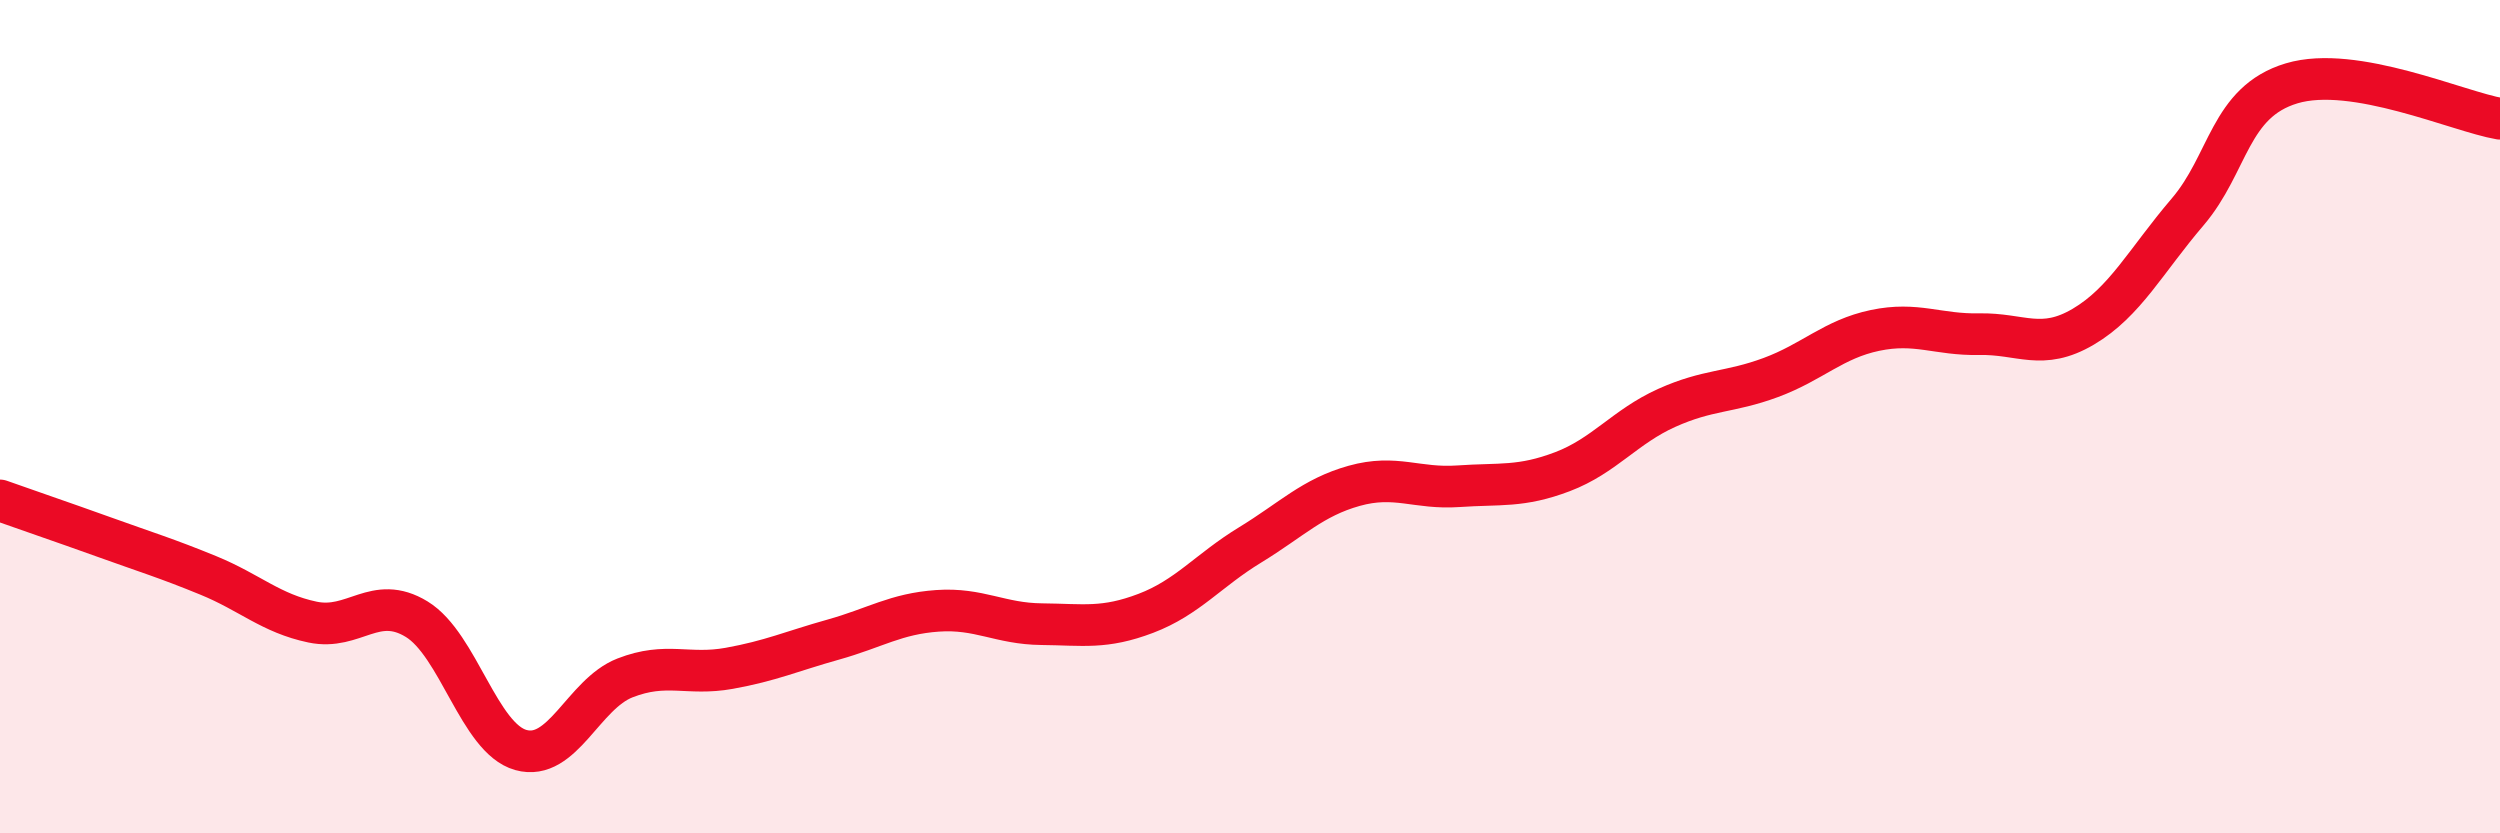
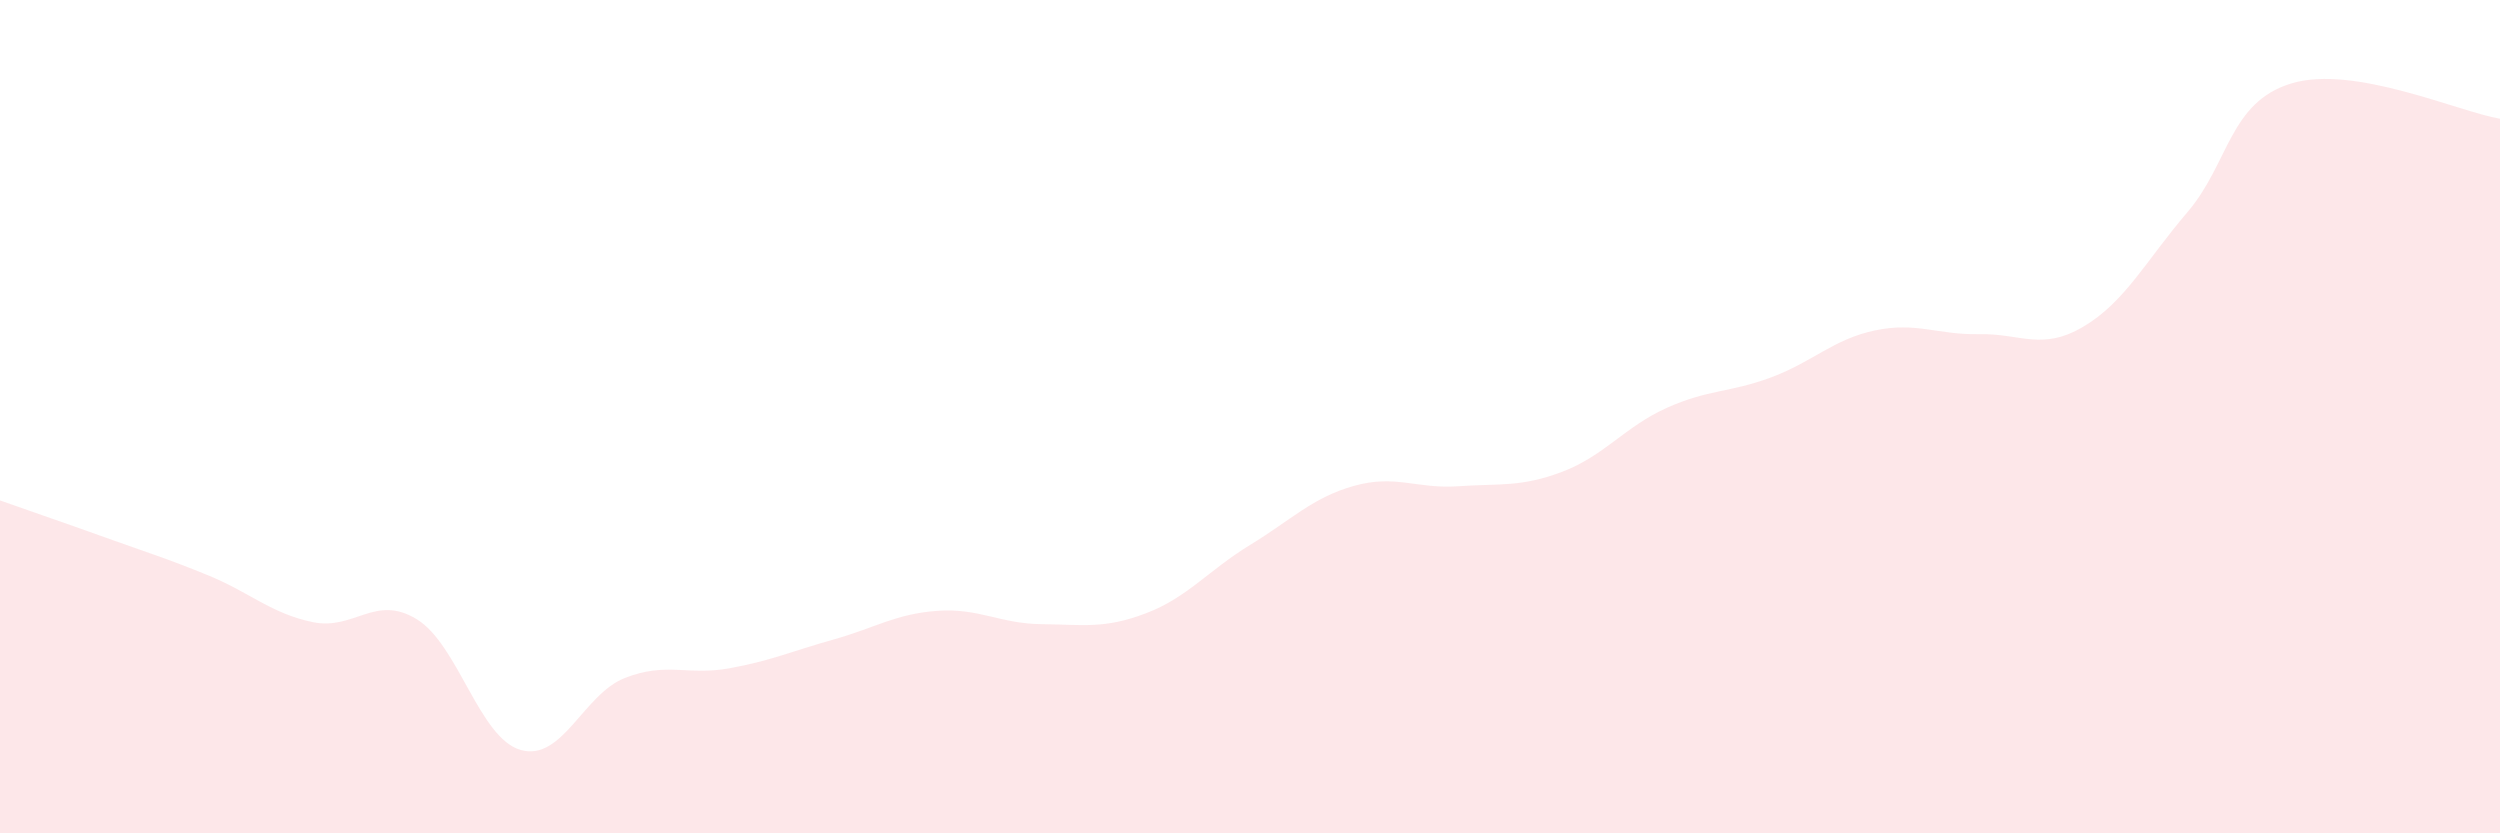
<svg xmlns="http://www.w3.org/2000/svg" width="60" height="20" viewBox="0 0 60 20">
  <path d="M 0,12.01 C 0.5,12.19 1.5,12.53 2.5,12.89 C 3.5,13.25 4,13.4 5,13.81 C 6,14.22 6.5,14.72 7.5,14.93 C 8.5,15.14 9,14.25 10,14.86 C 11,15.47 11.5,17.72 12.5,18 C 13.5,18.28 14,16.66 15,16.27 C 16,15.88 16.5,16.22 17.5,16.04 C 18.5,15.86 19,15.63 20,15.35 C 21,15.07 21.5,14.73 22.5,14.66 C 23.5,14.59 24,14.97 25,14.98 C 26,14.99 26.5,15.1 27.5,14.72 C 28.5,14.34 29,13.69 30,13.08 C 31,12.47 31.5,11.94 32.5,11.66 C 33.5,11.38 34,11.74 35,11.67 C 36,11.6 36.5,11.7 37.5,11.32 C 38.5,10.94 39,10.24 40,9.79 C 41,9.34 41.5,9.43 42.5,9.06 C 43.5,8.69 44,8.14 45,7.93 C 46,7.72 46.5,8.04 47.5,8.02 C 48.5,8 49,8.43 50,7.84 C 51,7.25 51.5,6.26 52.5,5.09 C 53.5,3.92 53.5,2.45 55,2 C 56.5,1.55 59,2.68 60,2.85L60 20L0 20Z" fill="#EB0A25" opacity="0.1" stroke-linecap="round" stroke-linejoin="round" />
-   <path d="M 0,12.01 C 0.5,12.19 1.5,12.53 2.5,12.89 C 3.5,13.25 4,13.4 5,13.81 C 6,14.22 6.5,14.72 7.5,14.93 C 8.5,15.14 9,14.25 10,14.86 C 11,15.47 11.5,17.72 12.5,18 C 13.5,18.28 14,16.66 15,16.27 C 16,15.88 16.5,16.22 17.5,16.04 C 18.5,15.86 19,15.63 20,15.35 C 21,15.07 21.5,14.73 22.5,14.66 C 23.5,14.59 24,14.97 25,14.98 C 26,14.99 26.5,15.1 27.5,14.72 C 28.5,14.34 29,13.69 30,13.08 C 31,12.47 31.5,11.94 32.5,11.66 C 33.5,11.38 34,11.74 35,11.67 C 36,11.6 36.5,11.7 37.5,11.32 C 38.5,10.94 39,10.24 40,9.79 C 41,9.34 41.5,9.43 42.5,9.06 C 43.5,8.69 44,8.14 45,7.93 C 46,7.72 46.5,8.04 47.5,8.02 C 48.5,8 49,8.43 50,7.84 C 51,7.25 51.5,6.26 52.5,5.09 C 53.5,3.92 53.5,2.45 55,2 C 56.5,1.55 59,2.68 60,2.85" stroke="#EB0A25" stroke-width="1" fill="none" stroke-linecap="round" stroke-linejoin="round" />
</svg>